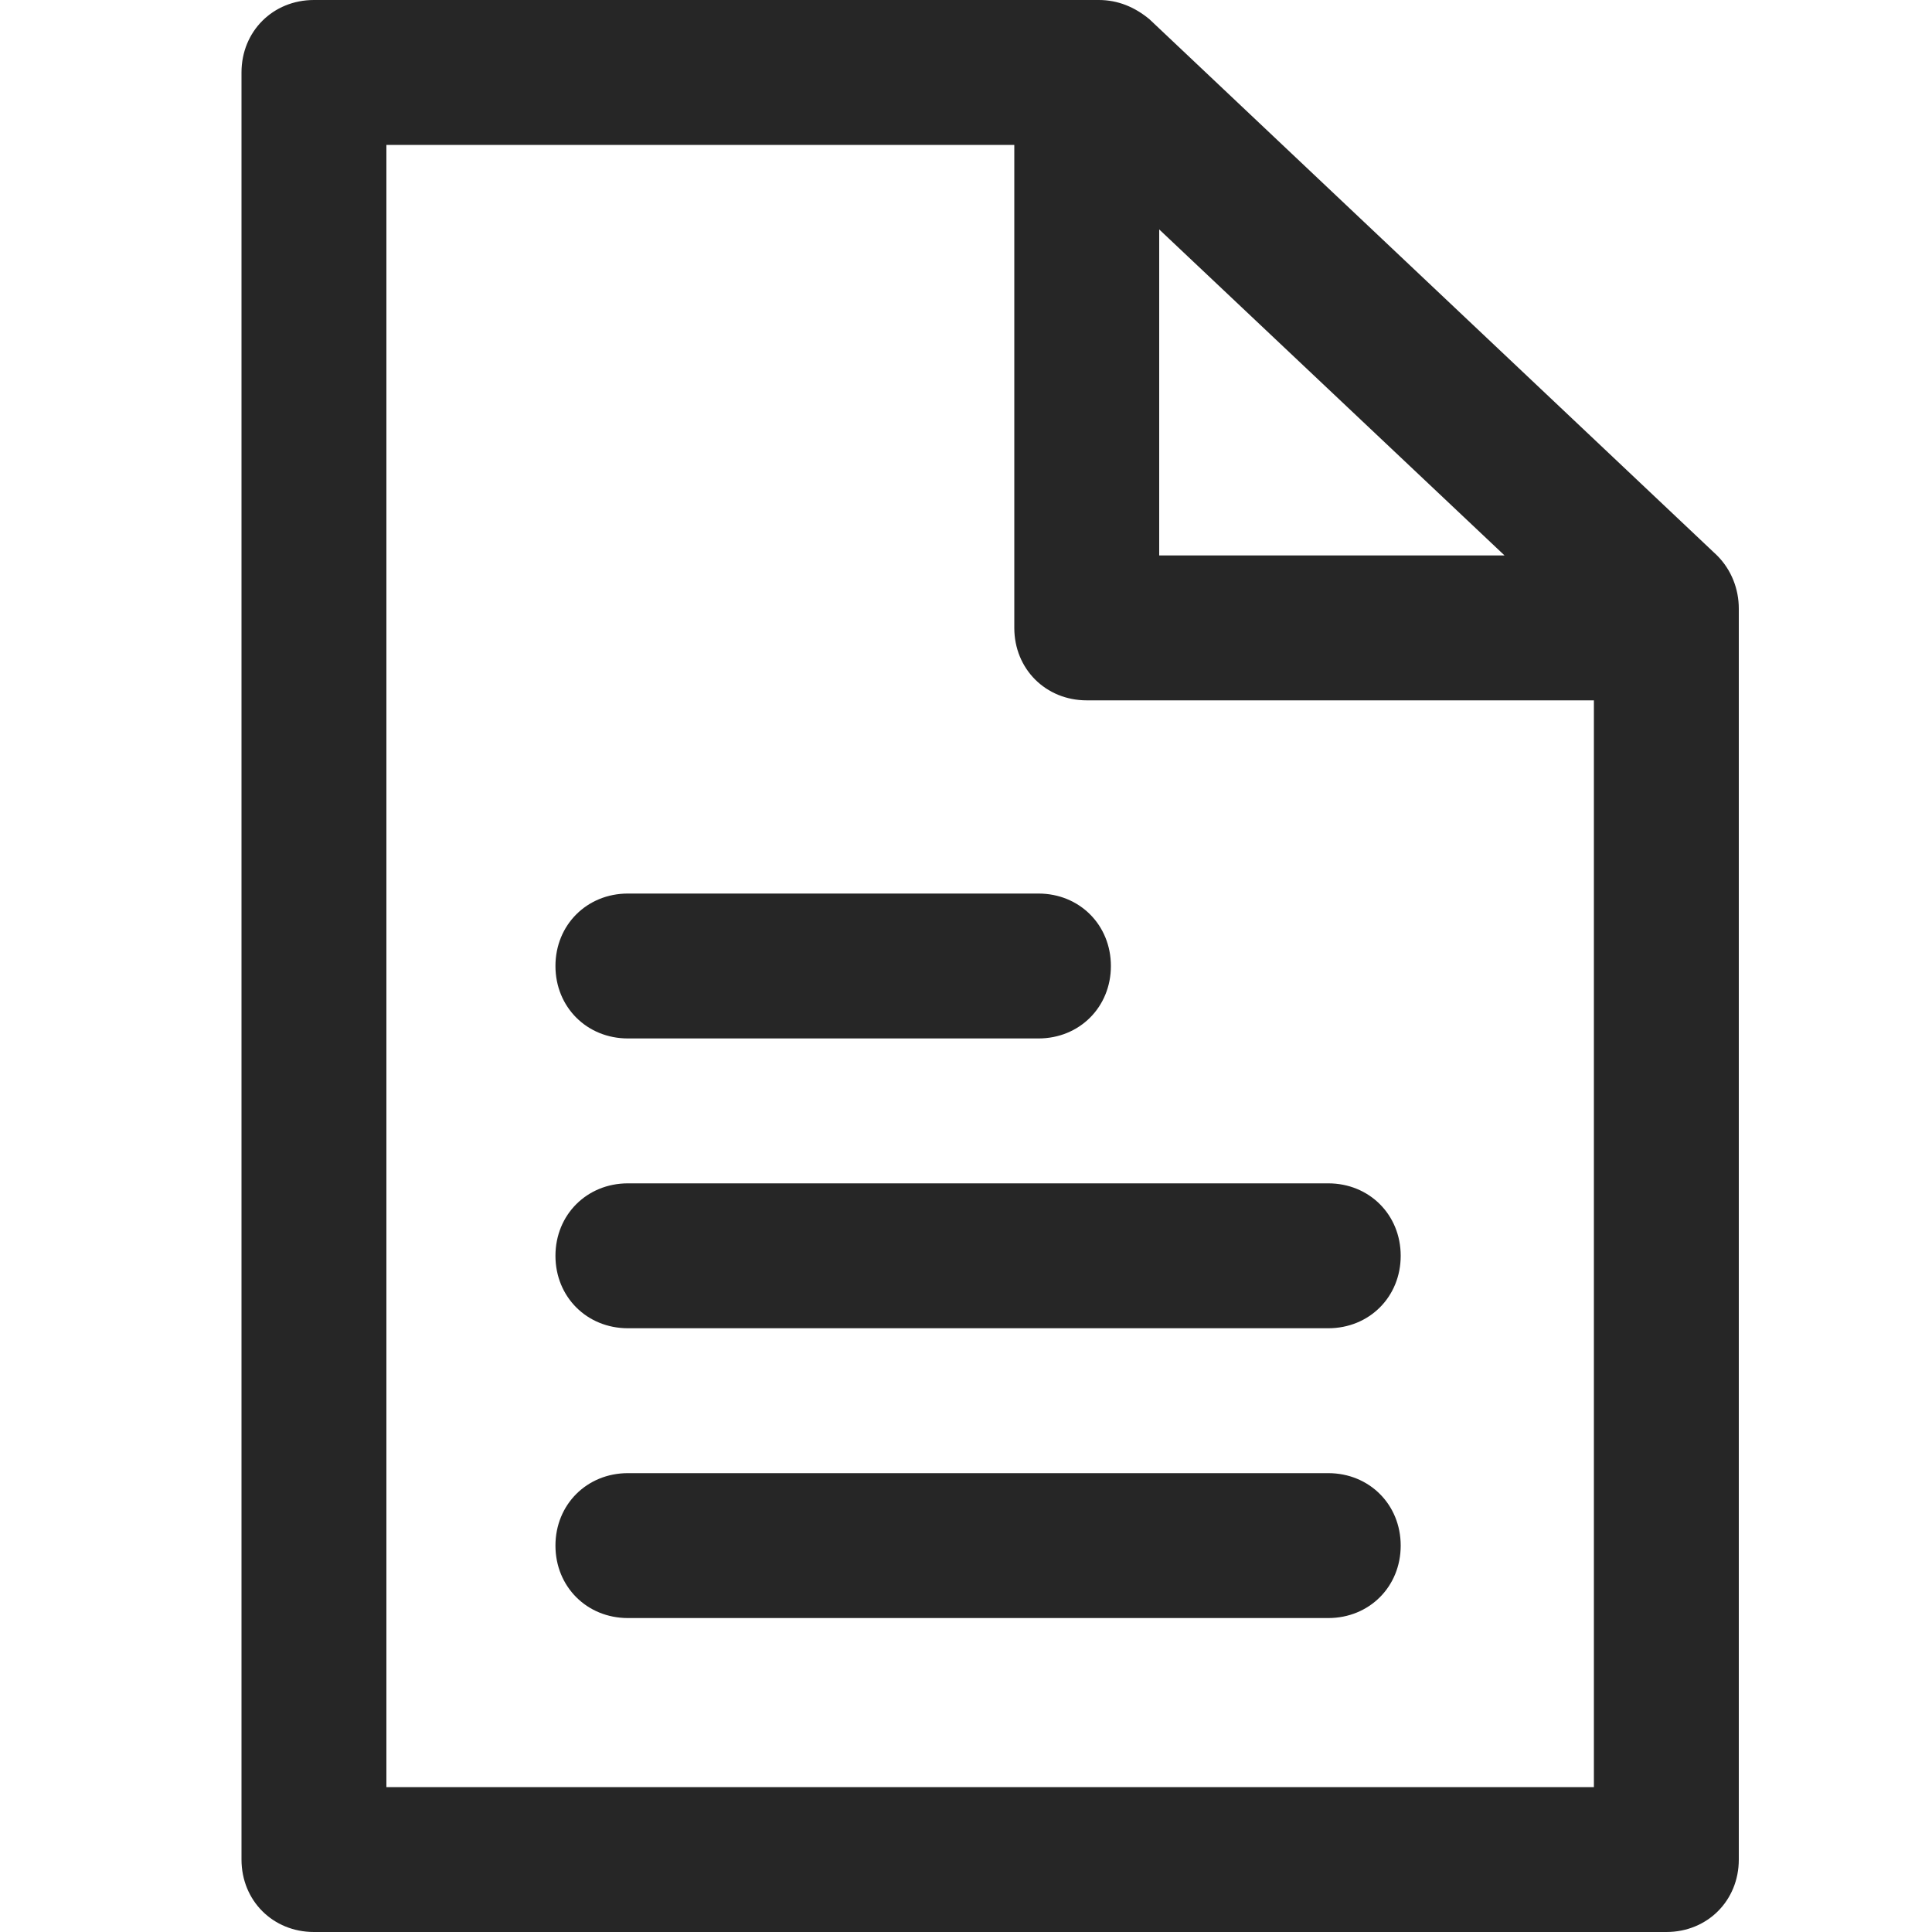
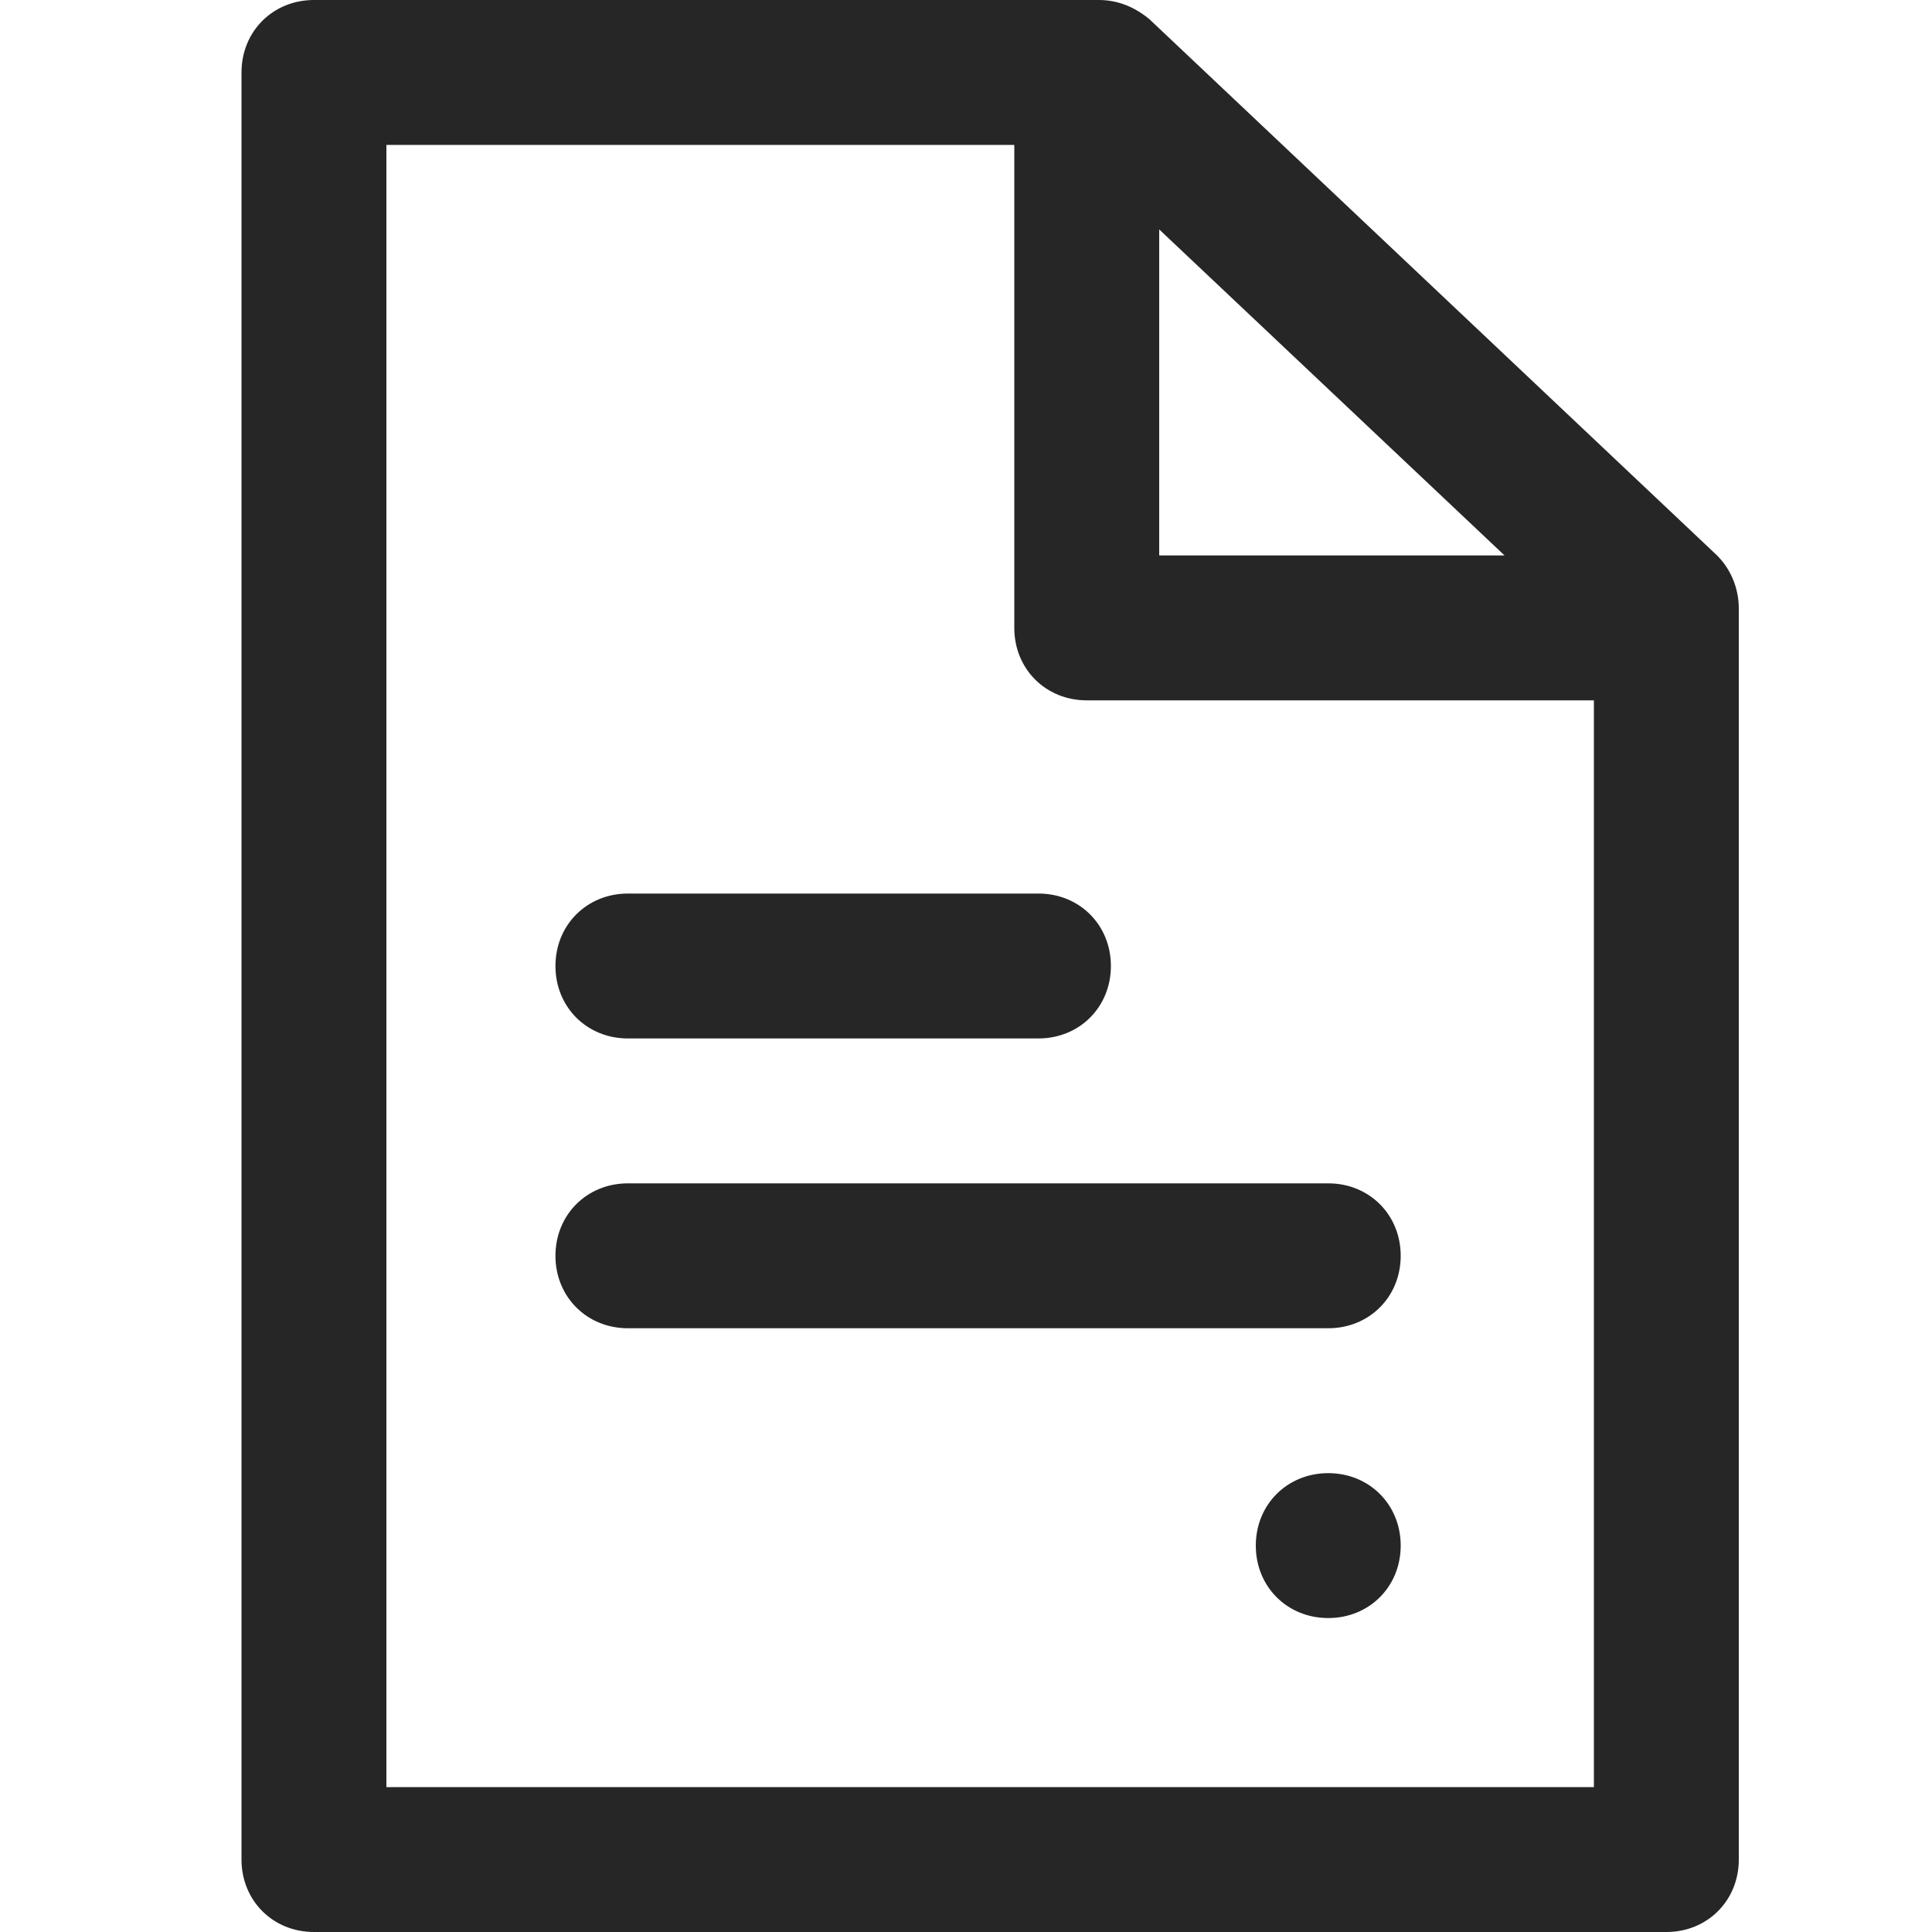
<svg xmlns="http://www.w3.org/2000/svg" version="1.1" id="Layer_1" x="0px" y="0px" viewBox="0 0 40 40" style="enable-background:new 0 0 40 40;" xml:space="preserve">
  <style type="text/css">
	.st0{fill:#262626;}
</style>
  <title>icon-info</title>
  <desc>Created with Sketch.</desc>
  <g id="icon-info">
-     <path id="Combined-Shape" class="st0" d="M22.75,0c0.4,0,0.75,0.15,1.05,0.4l0,0l11.75,11.1c0.3,0.3,0.45,0.7,0.45,1.1l0,0v25.9   c0,0.85-0.65,1.5-1.5,1.5l0,0h-28C5.65,40,5,39.35,5,38.5l0,0v-37C5,0.65,5.65,0,6.5,0l0,0H22.75z M21,3H8v34h25V14.5H22.5   c-0.85,0-1.5-0.65-1.5-1.5l0,0V3z M27.5,30.5c0.85,0,1.5,0.65,1.5,1.5s-0.65,1.5-1.5,1.5H13c-0.85,0-1.5-0.65-1.5-1.5   s0.65-1.5,1.5-1.5H27.5z M27.5,24.5c0.85,0,1.5,0.65,1.5,1.5c0,0.85-0.65,1.5-1.5,1.5H13c-0.85,0-1.5-0.65-1.5-1.5   c0-0.85,0.65-1.5,1.5-1.5H27.5z M21.5,18.5c0.85,0,1.5,0.65,1.5,1.5c0,0.85-0.65,1.5-1.5,1.5H13c-0.85,0-1.5-0.65-1.5-1.5   c0-0.85,0.65-1.5,1.5-1.5H21.5z M24,4.75v6.75h7.15L24,4.75z" />
+     <path id="Combined-Shape" class="st0" d="M22.75,0c0.4,0,0.75,0.15,1.05,0.4l0,0l11.75,11.1c0.3,0.3,0.45,0.7,0.45,1.1l0,0v25.9   c0,0.85-0.65,1.5-1.5,1.5l0,0h-28C5.65,40,5,39.35,5,38.5l0,0v-37C5,0.65,5.65,0,6.5,0l0,0H22.75z M21,3H8v34h25V14.5H22.5   c-0.85,0-1.5-0.65-1.5-1.5l0,0V3z M27.5,30.5c0.85,0,1.5,0.65,1.5,1.5s-0.65,1.5-1.5,1.5c-0.85,0-1.5-0.65-1.5-1.5   s0.65-1.5,1.5-1.5H27.5z M27.5,24.5c0.85,0,1.5,0.65,1.5,1.5c0,0.85-0.65,1.5-1.5,1.5H13c-0.85,0-1.5-0.65-1.5-1.5   c0-0.85,0.65-1.5,1.5-1.5H27.5z M21.5,18.5c0.85,0,1.5,0.65,1.5,1.5c0,0.85-0.65,1.5-1.5,1.5H13c-0.85,0-1.5-0.65-1.5-1.5   c0-0.85,0.65-1.5,1.5-1.5H21.5z M24,4.75v6.75h7.15L24,4.75z" />
  </g>
</svg>